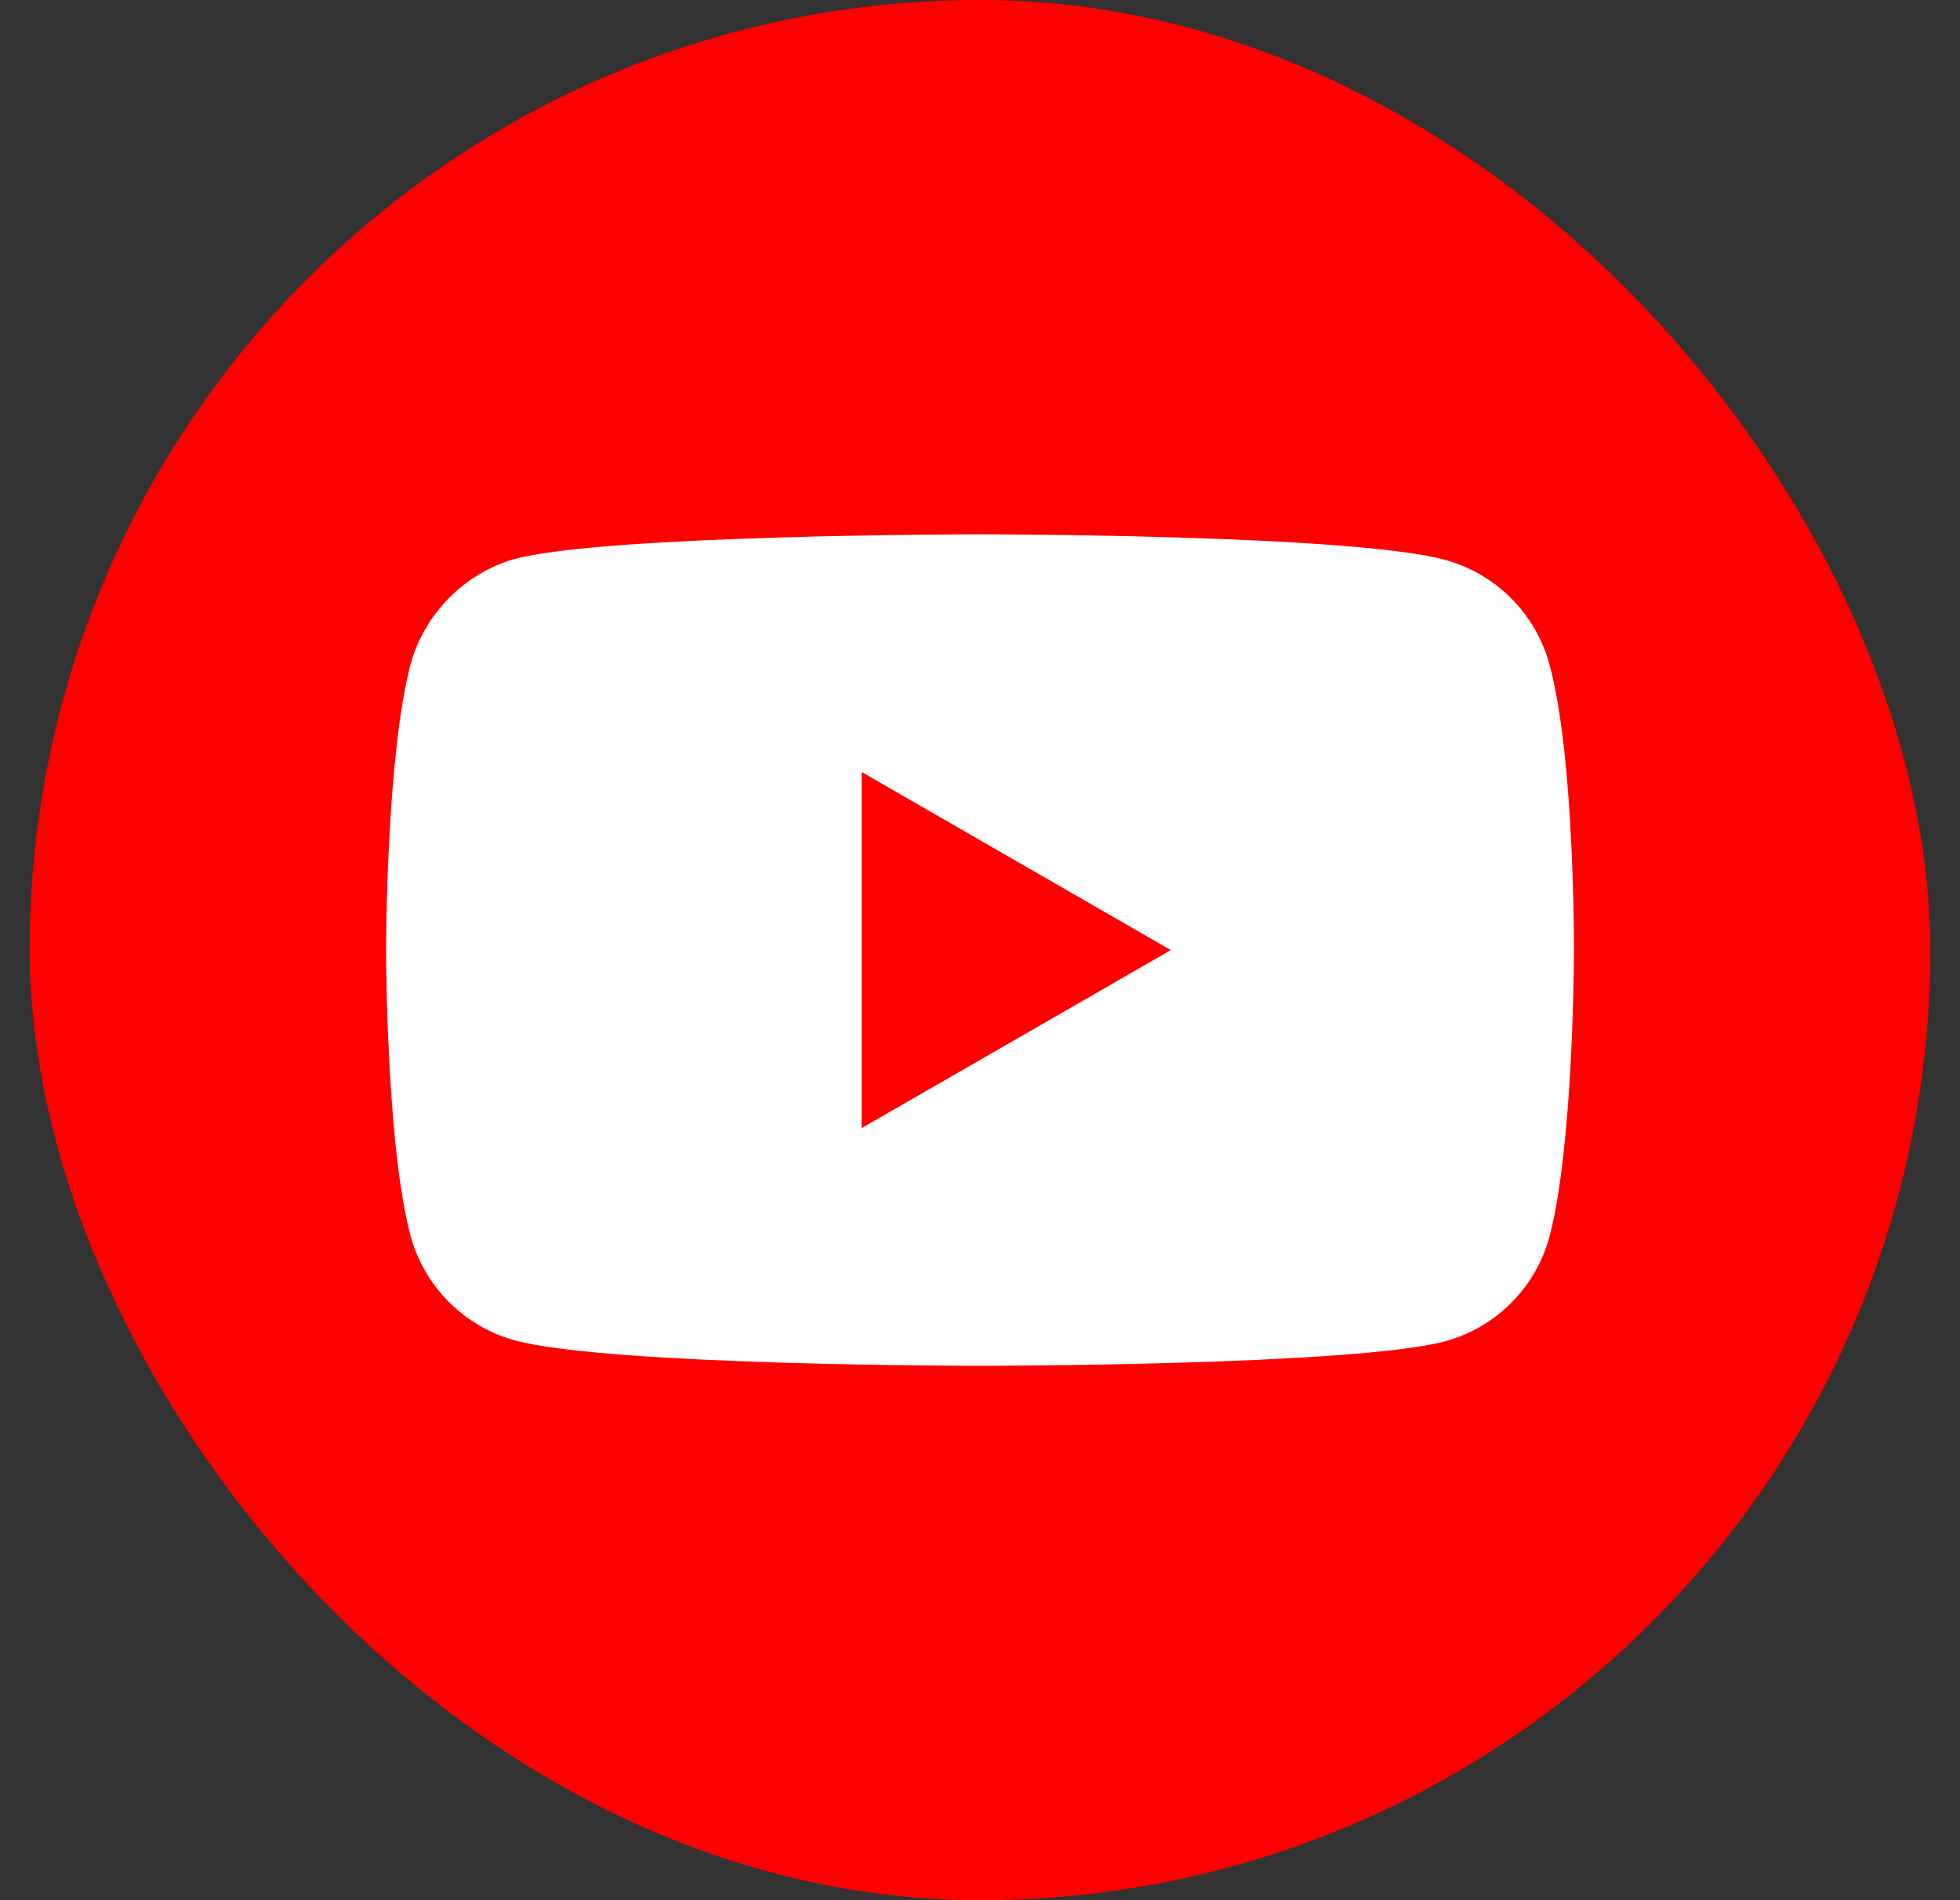
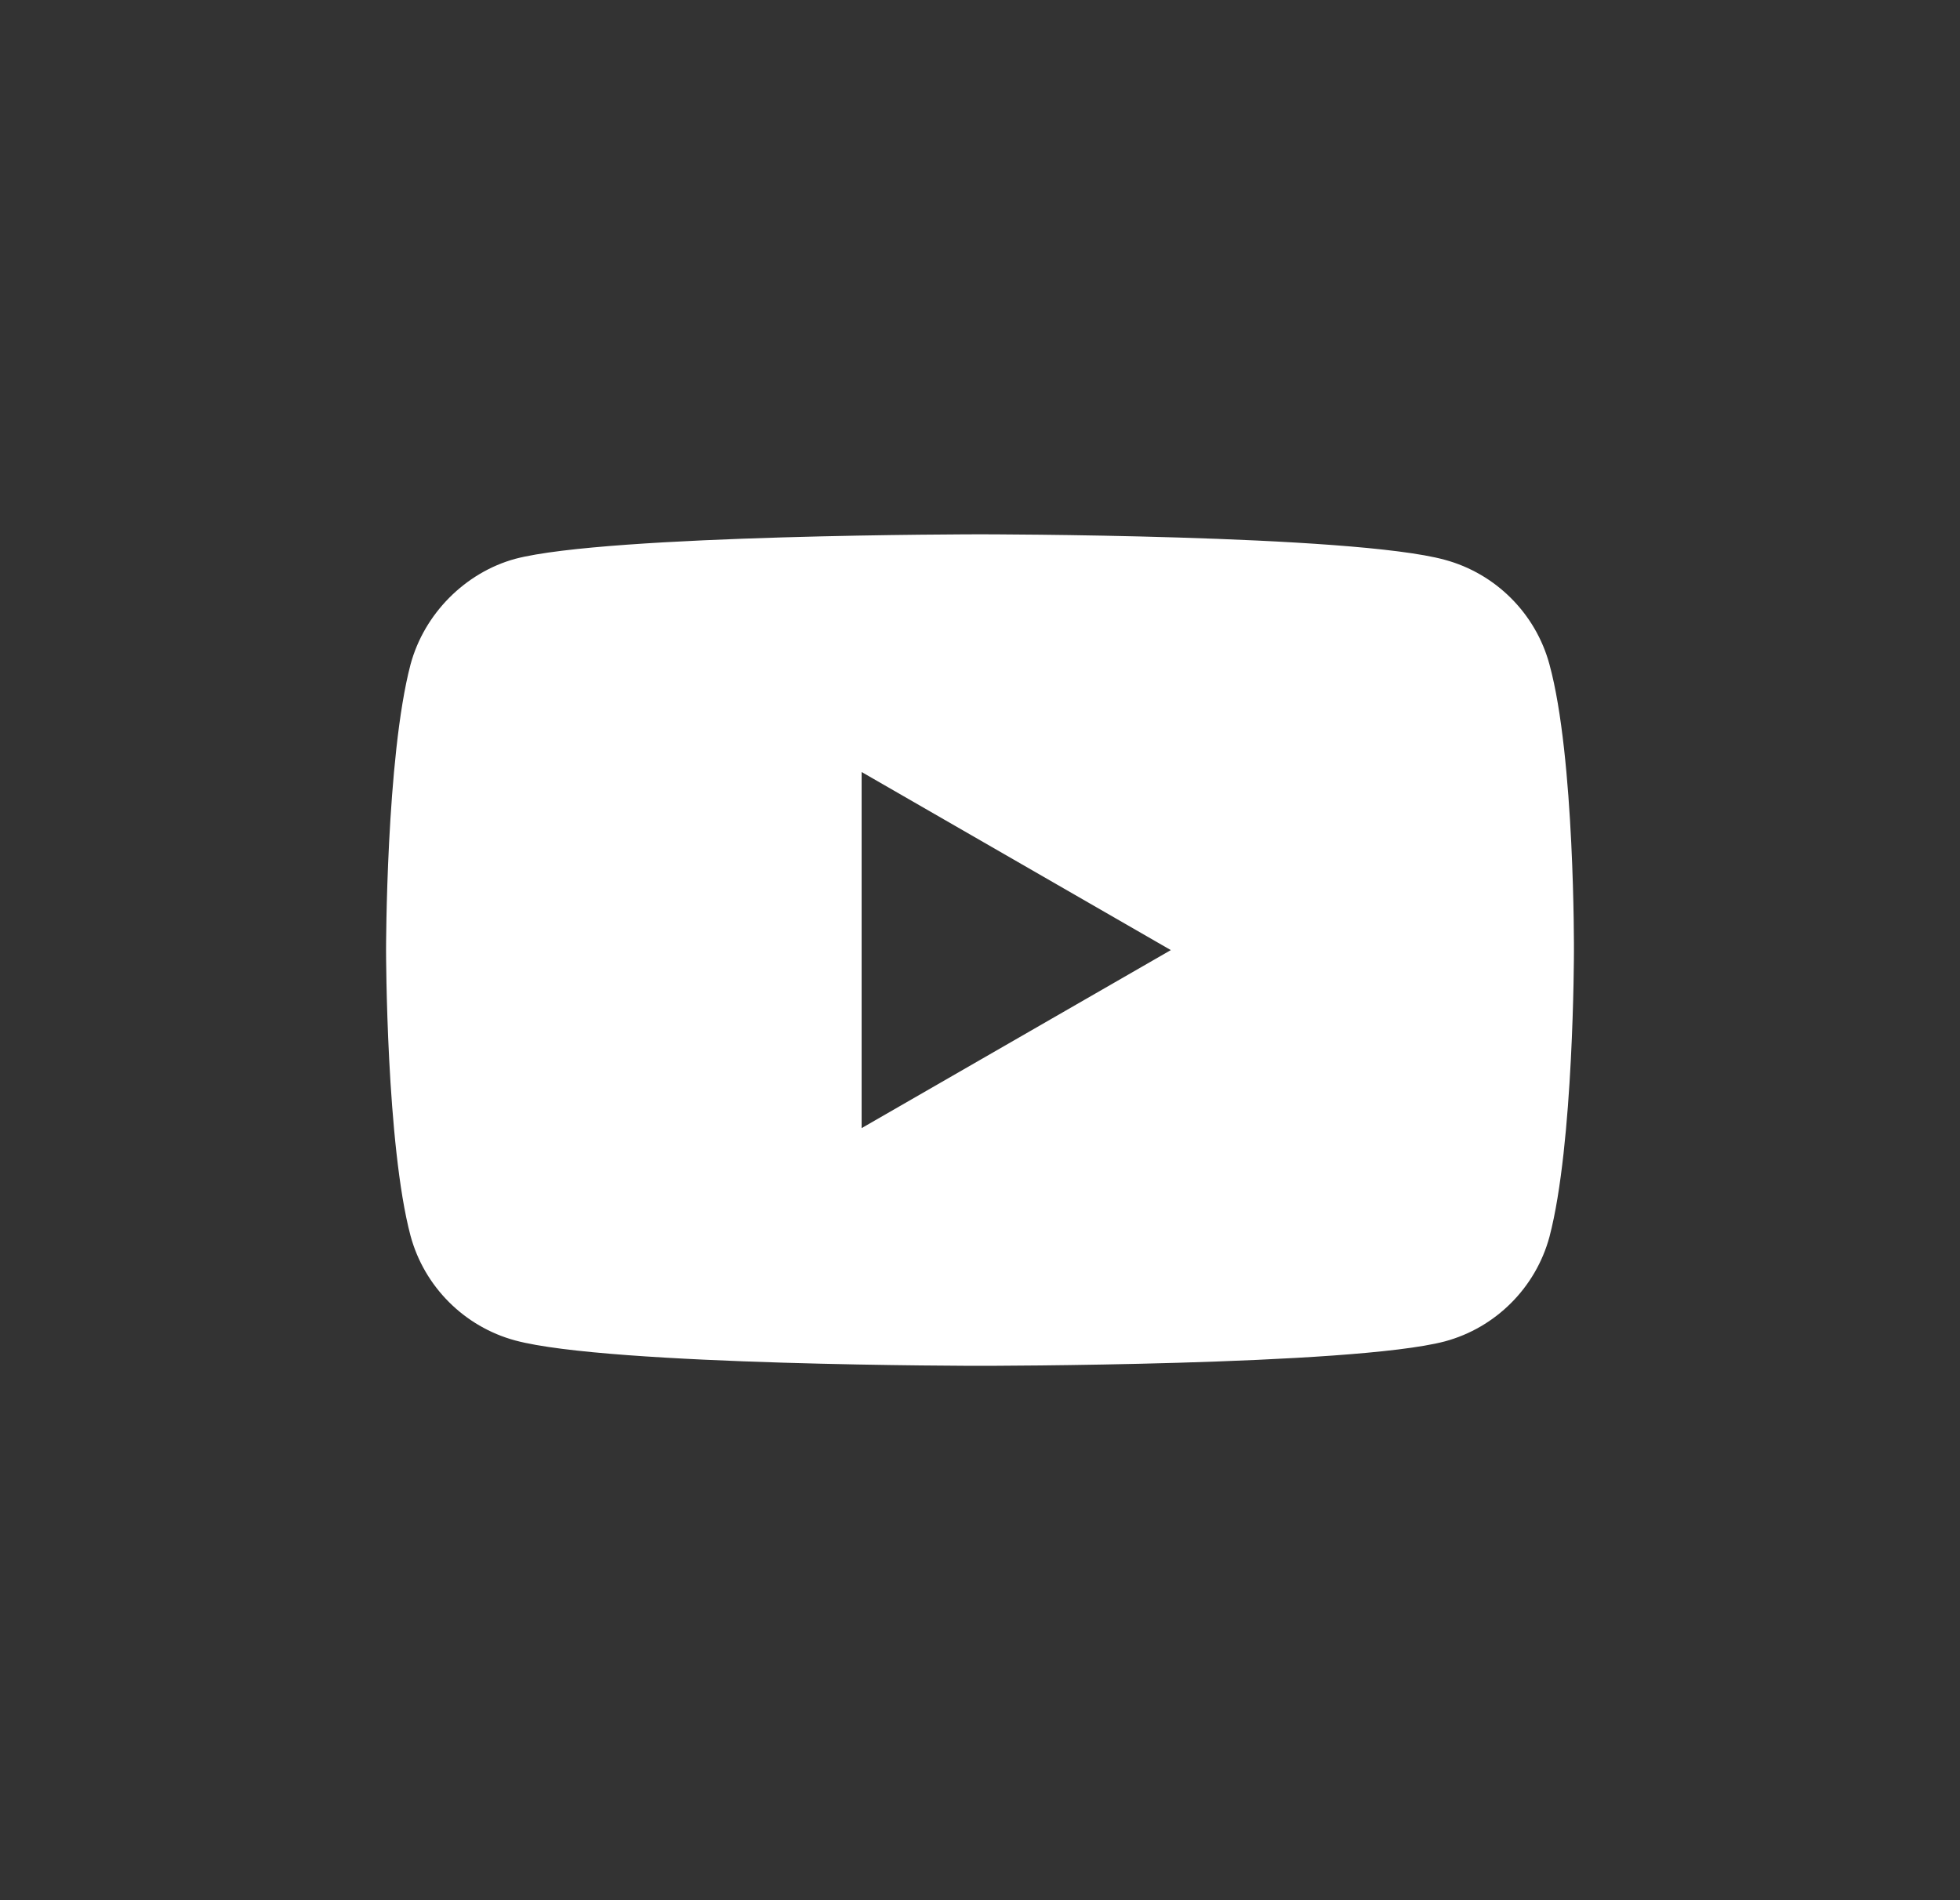
<svg xmlns="http://www.w3.org/2000/svg" width="33" height="32" viewBox="0 0 33 32" fill="none">
  <rect x="0" y="0" width="33" height="32" fill="#333333" stroke="none" />
-   <rect x="0.5" width="32" height="32" rx="16" fill="#FF0000" />
  <path d="M16.5 8.998C16.519 8.998 22.762 8.999 24.325 9.427C25.182 9.658 25.857 10.333 26.088 11.19C26.516 12.755 26.5 16.017 26.5 16.017C26.5 16.061 26.497 19.273 26.088 20.828C25.857 21.684 25.182 22.36 24.325 22.59C22.762 23.001 16.519 23.001 16.5 23.001C16.5 23.001 10.257 23.002 8.675 22.574C7.818 22.343 7.143 21.667 6.912 20.811C6.503 19.271 6.5 16.038 6.5 16C6.5 16 6.5 12.755 6.912 11.19C7.143 10.333 7.835 9.641 8.675 9.411C10.24 8.999 16.5 8.998 16.5 8.998ZM14.507 18.998L19.713 16L14.507 13.001V18.998Z" fill="white" />
</svg>